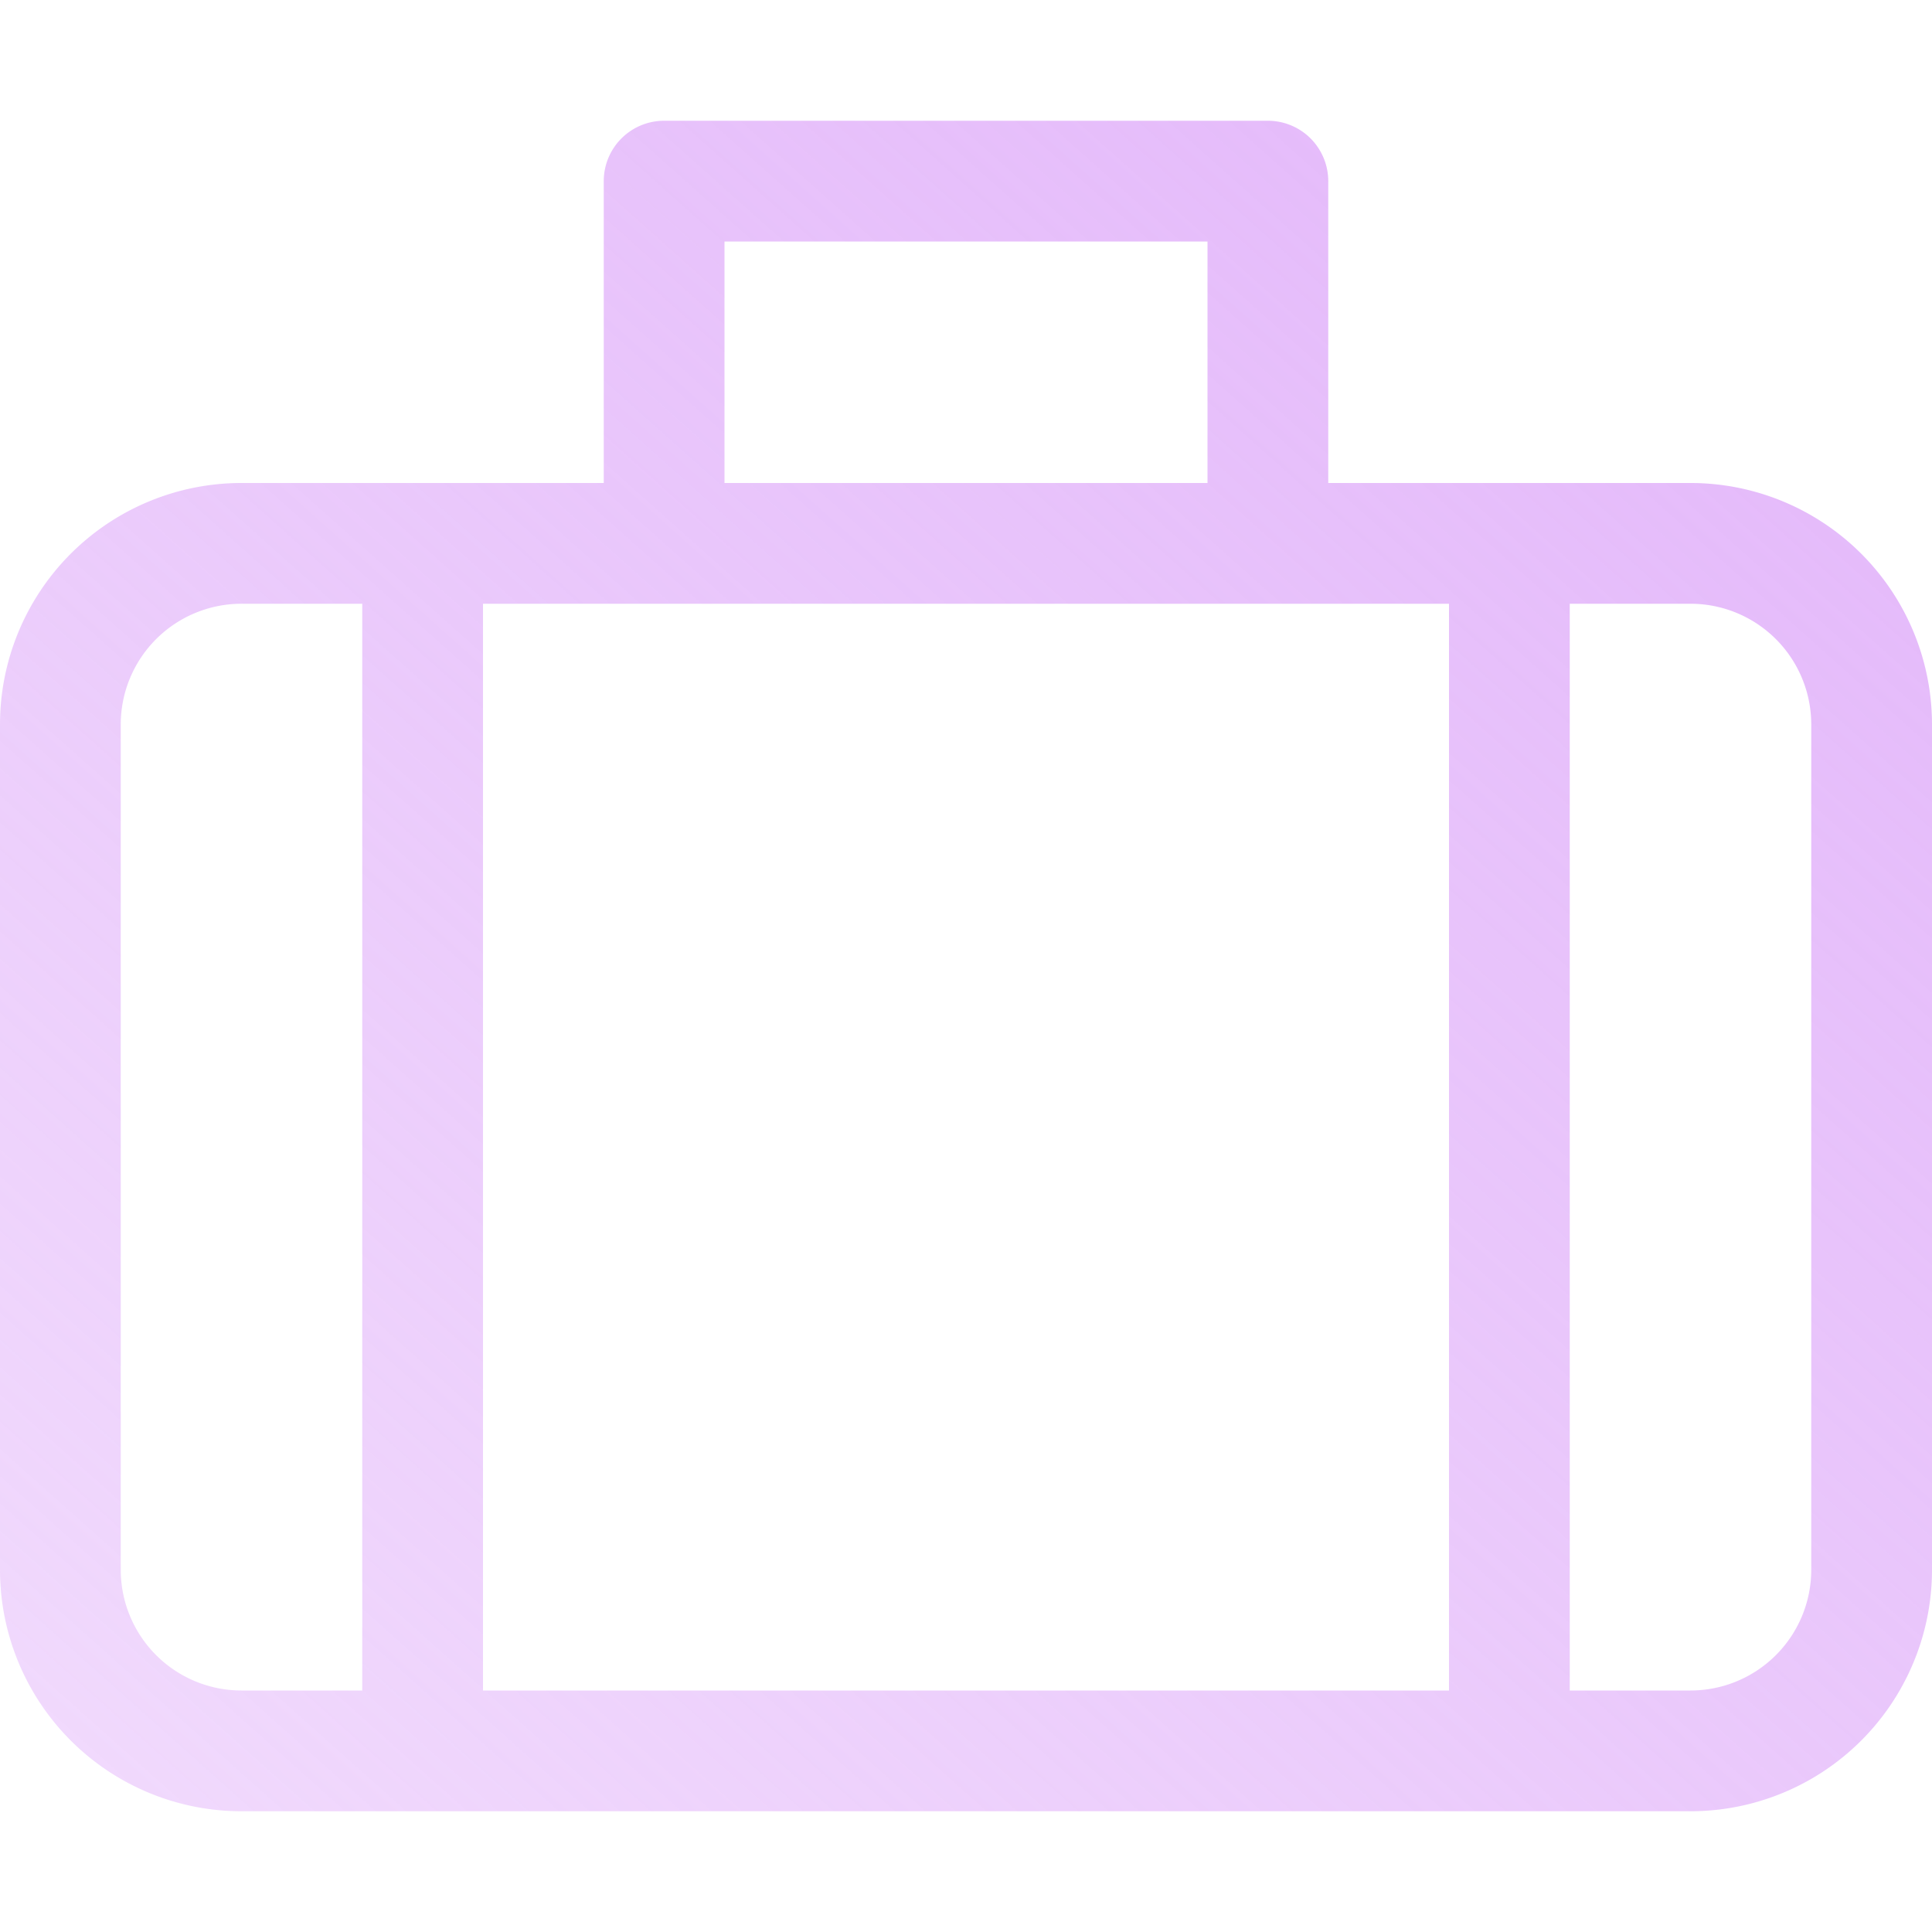
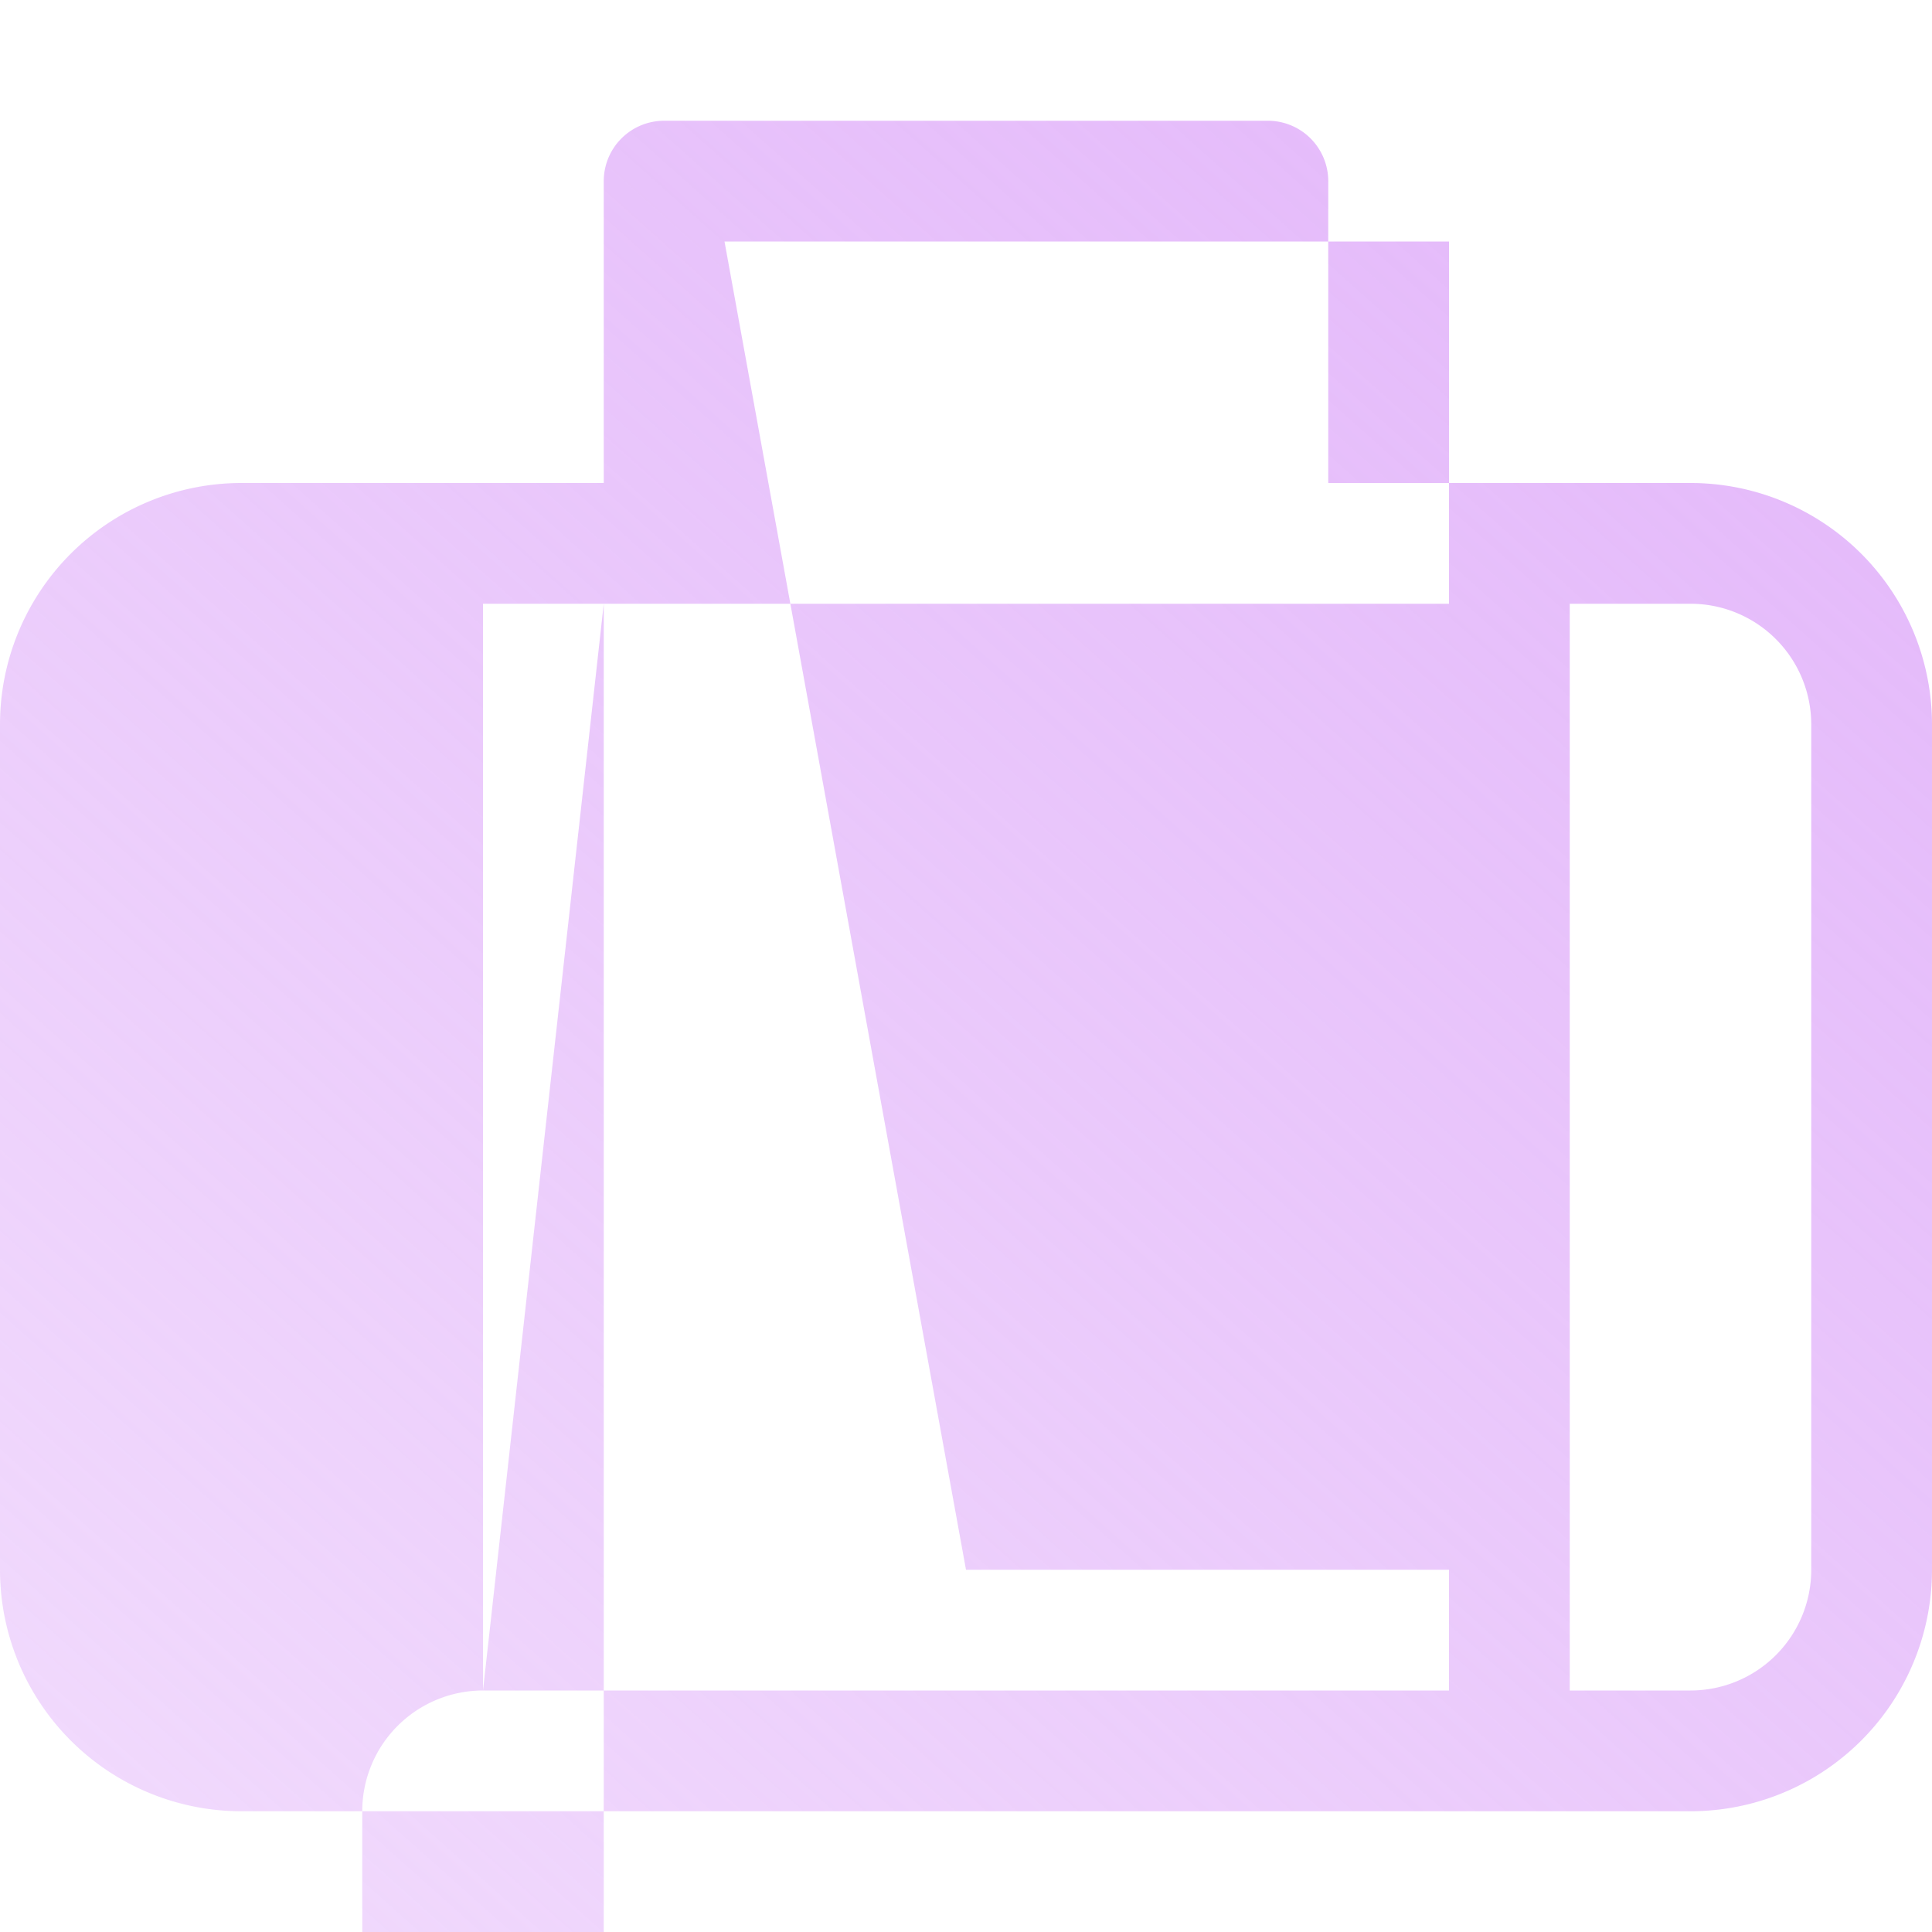
<svg xmlns="http://www.w3.org/2000/svg" width="16" height="16" fill="none">
-   <path fill="url(#a)" d="M10.5 1a.5.5 0 0 1 .5.5V4h3a2 2 0 0 1 2 2v7a2 2 0 0 1-2 2H2a2 2 0 0 1-2-2V6a2 2 0 0 1 2-2h3V1.5a.5.5 0 0 1 .5-.5zM13 14h1a1 1 0 0 0 1-1V6a1 1 0 0 0-1-1h-1zm-9 0h8V5H4zM2 5a1 1 0 0 0-1 1v7a1 1 0 0 0 1 1h1V5zm4-1h4V2H6z" />
+   <path fill="url(#a)" d="M10.5 1a.5.5 0 0 1 .5.5V4h3a2 2 0 0 1 2 2v7a2 2 0 0 1-2 2H2a2 2 0 0 1-2-2V6a2 2 0 0 1 2-2h3V1.5a.5.5 0 0 1 .5-.5zM13 14h1a1 1 0 0 0 1-1V6a1 1 0 0 0-1-1h-1zm-9 0h8V5H4za1 1 0 0 0-1 1v7a1 1 0 0 0 1 1h1V5zm4-1h4V2H6z" />
  <defs>
    <linearGradient id="a" x1="16.053" x2="1.783" y1=".955" y2="16.957" gradientUnits="userSpaceOnUse">
      <stop stop-color="#E3B6FA" />
      <stop offset="1" stop-color="#E3B6FA" stop-opacity=".5" />
    </linearGradient>
  </defs>
</svg>